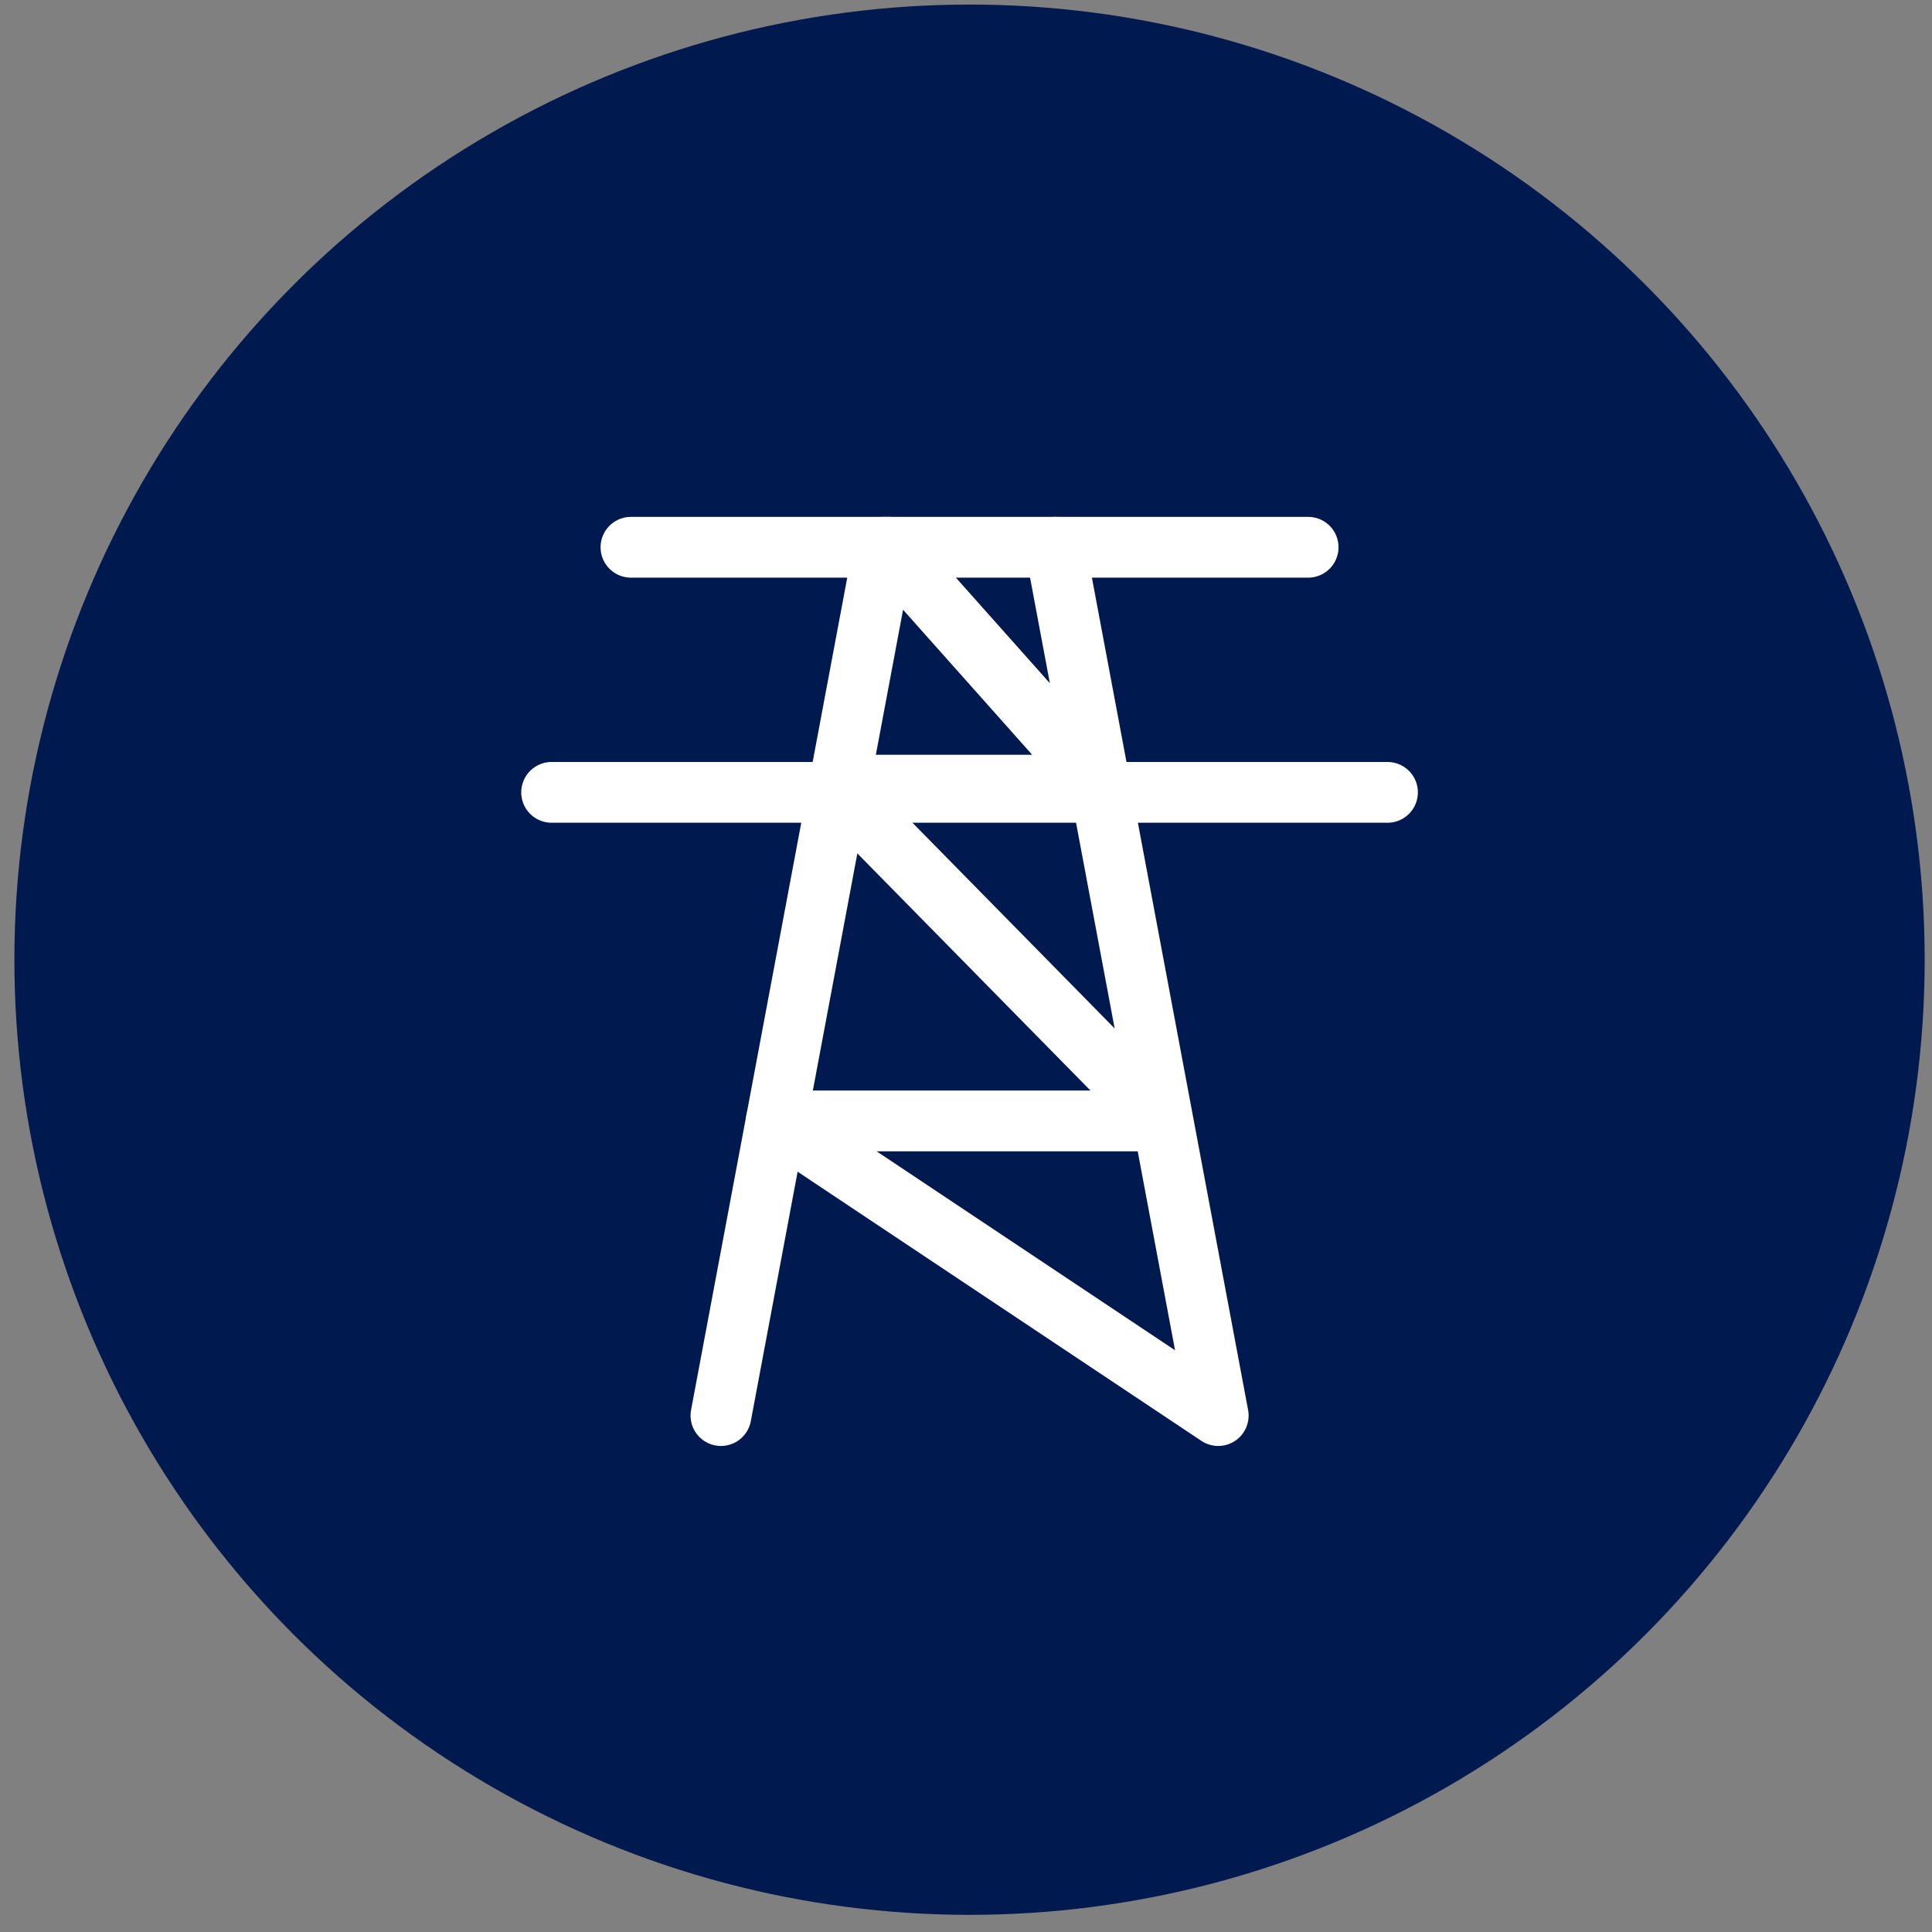
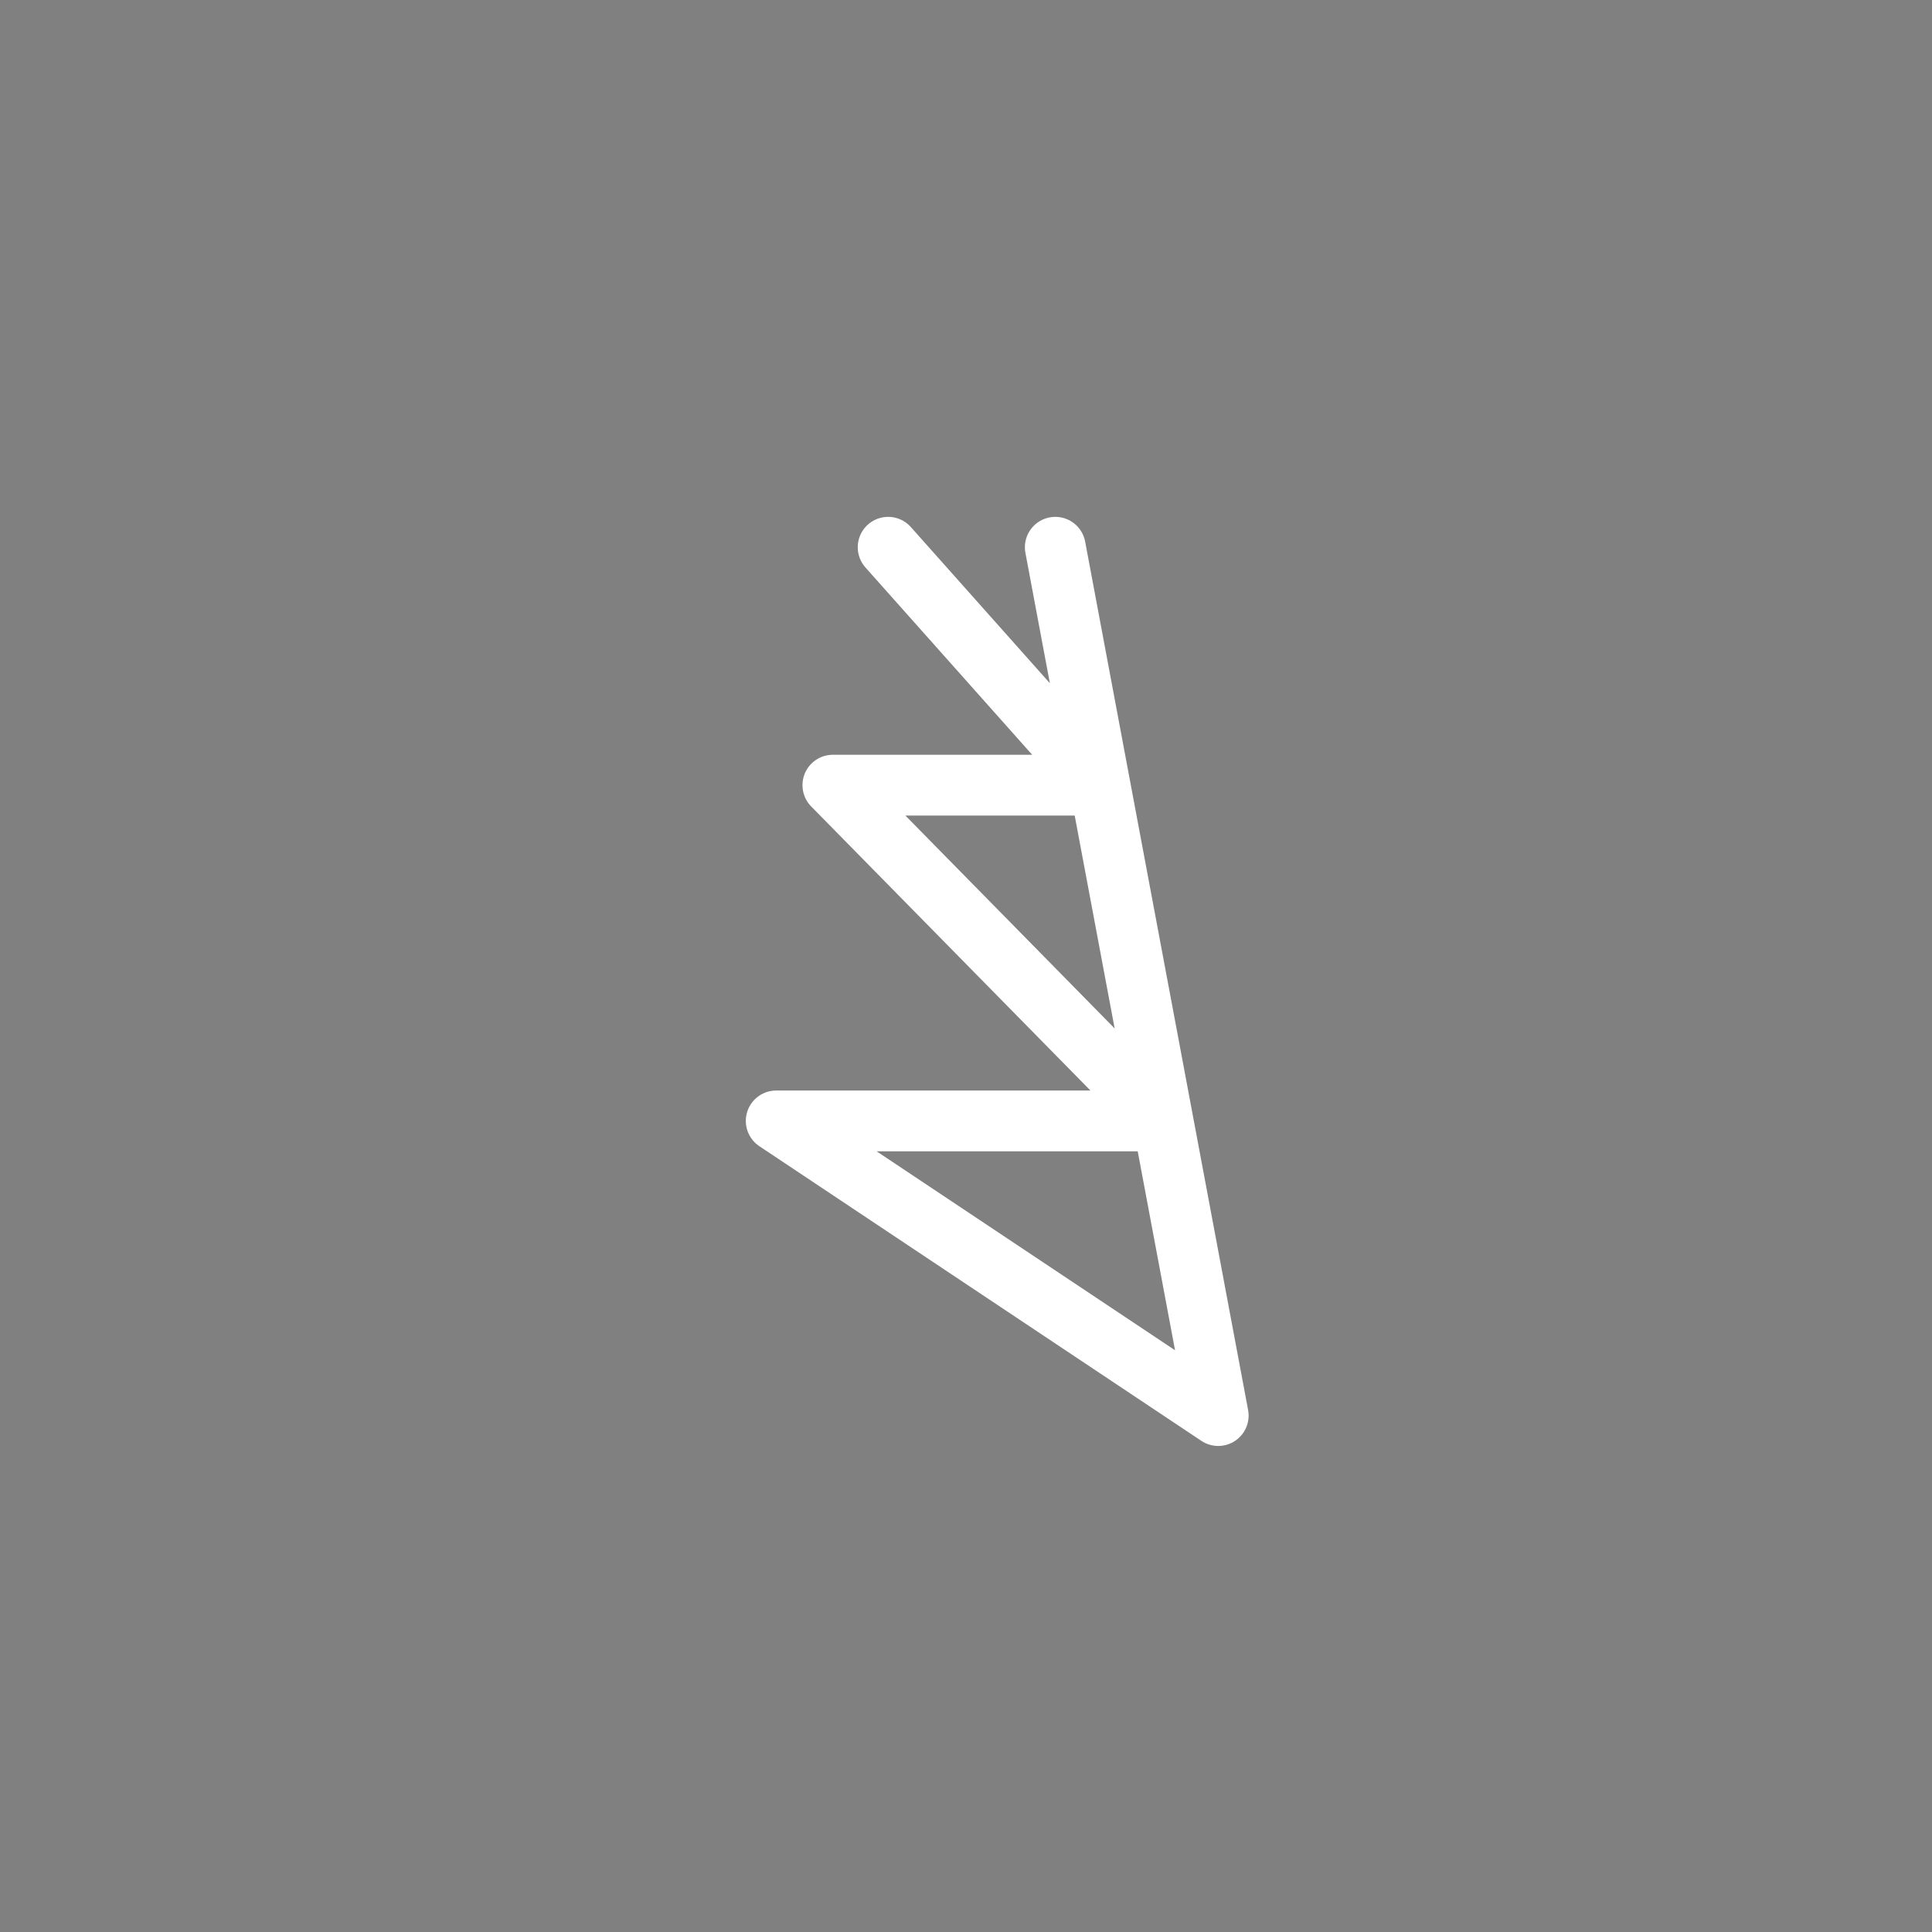
<svg xmlns="http://www.w3.org/2000/svg" width="89" height="89" viewBox="0 0 89 89" fill="none">
  <rect x="0" y="0" width="89" height="89" fill="#808080" stroke="none" />
-   <circle cx="44.663" cy="44.21" r="44" fill="#00194F" />
-   <path d="M29.066 25.21L60.261 25.21" stroke="white" stroke-width="2.8" stroke-linecap="round" />
-   <path d="M25.411 36.501H63.916" stroke="white" stroke-width="2.8" stroke-linecap="round" />
-   <path d="M33.211 65.21L40.717 25.21" stroke="white" stroke-width="2.8" stroke-linecap="round" />
  <path d="M48.613 25.21L50.669 36.169M53.572 51.636L56.119 65.21L35.757 51.636H53.572ZM53.572 51.636L38.367 36.169H50.669M53.572 51.636L50.669 36.169M50.669 36.169L40.913 25.21" stroke="white" stroke-width="2.8" stroke-linecap="round" stroke-linejoin="round" />
</svg>